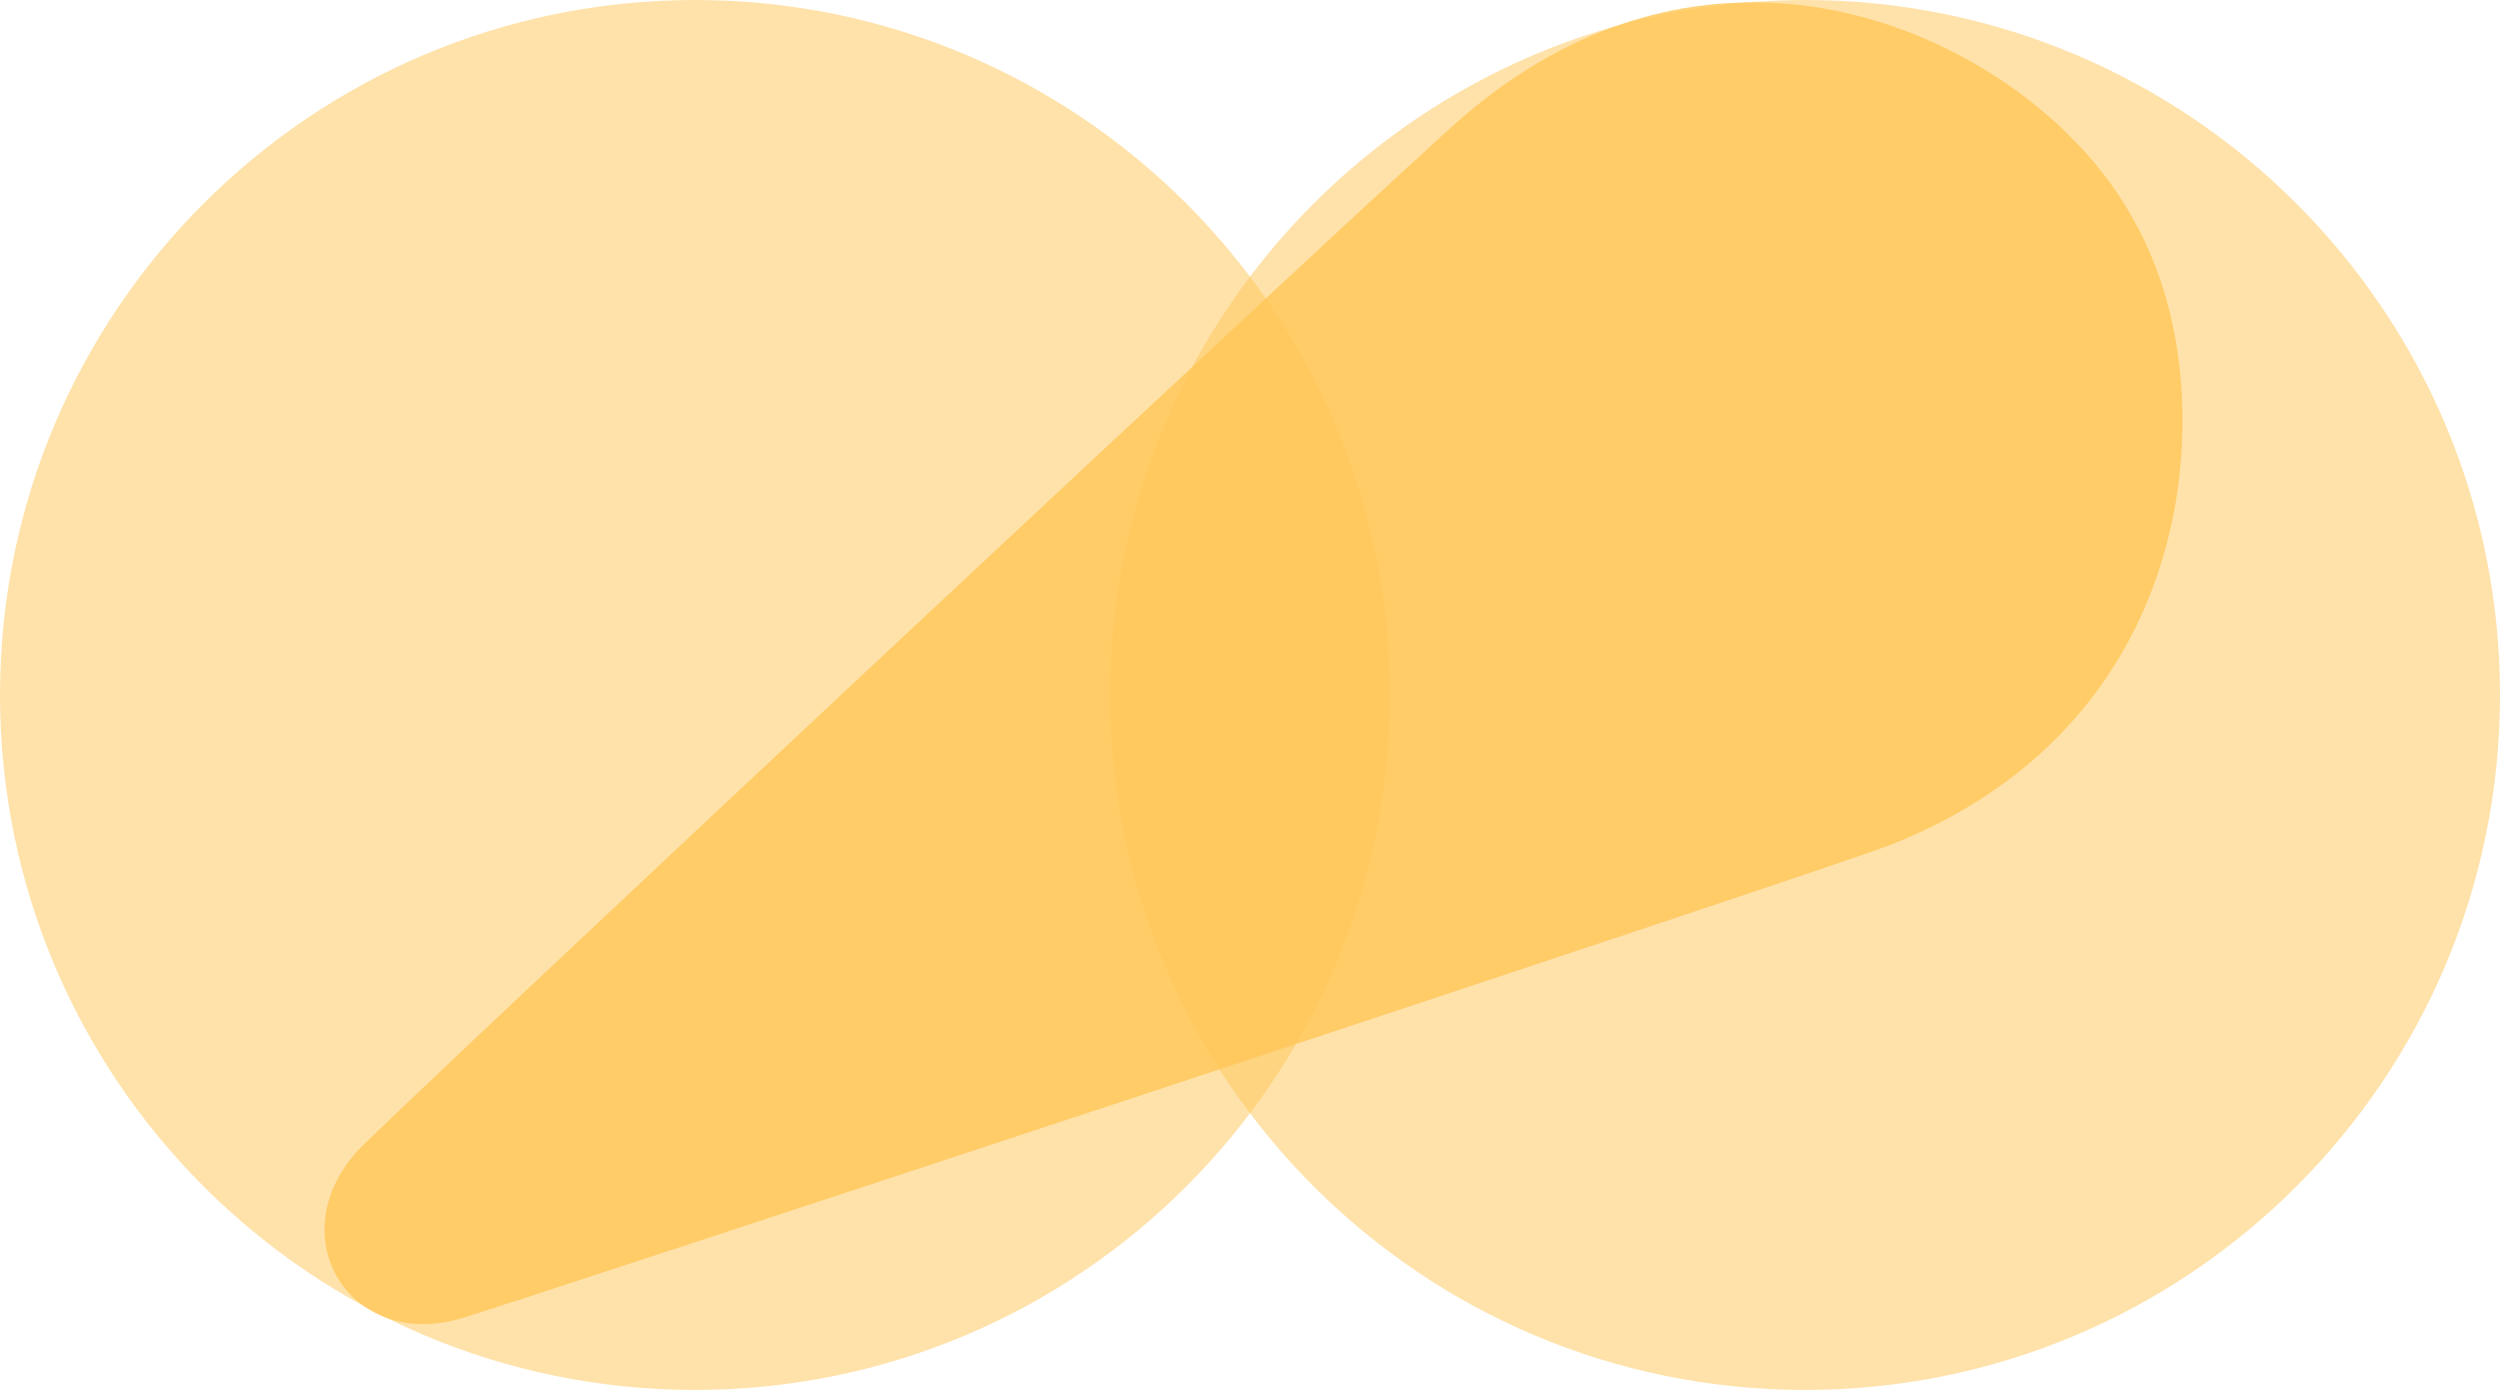
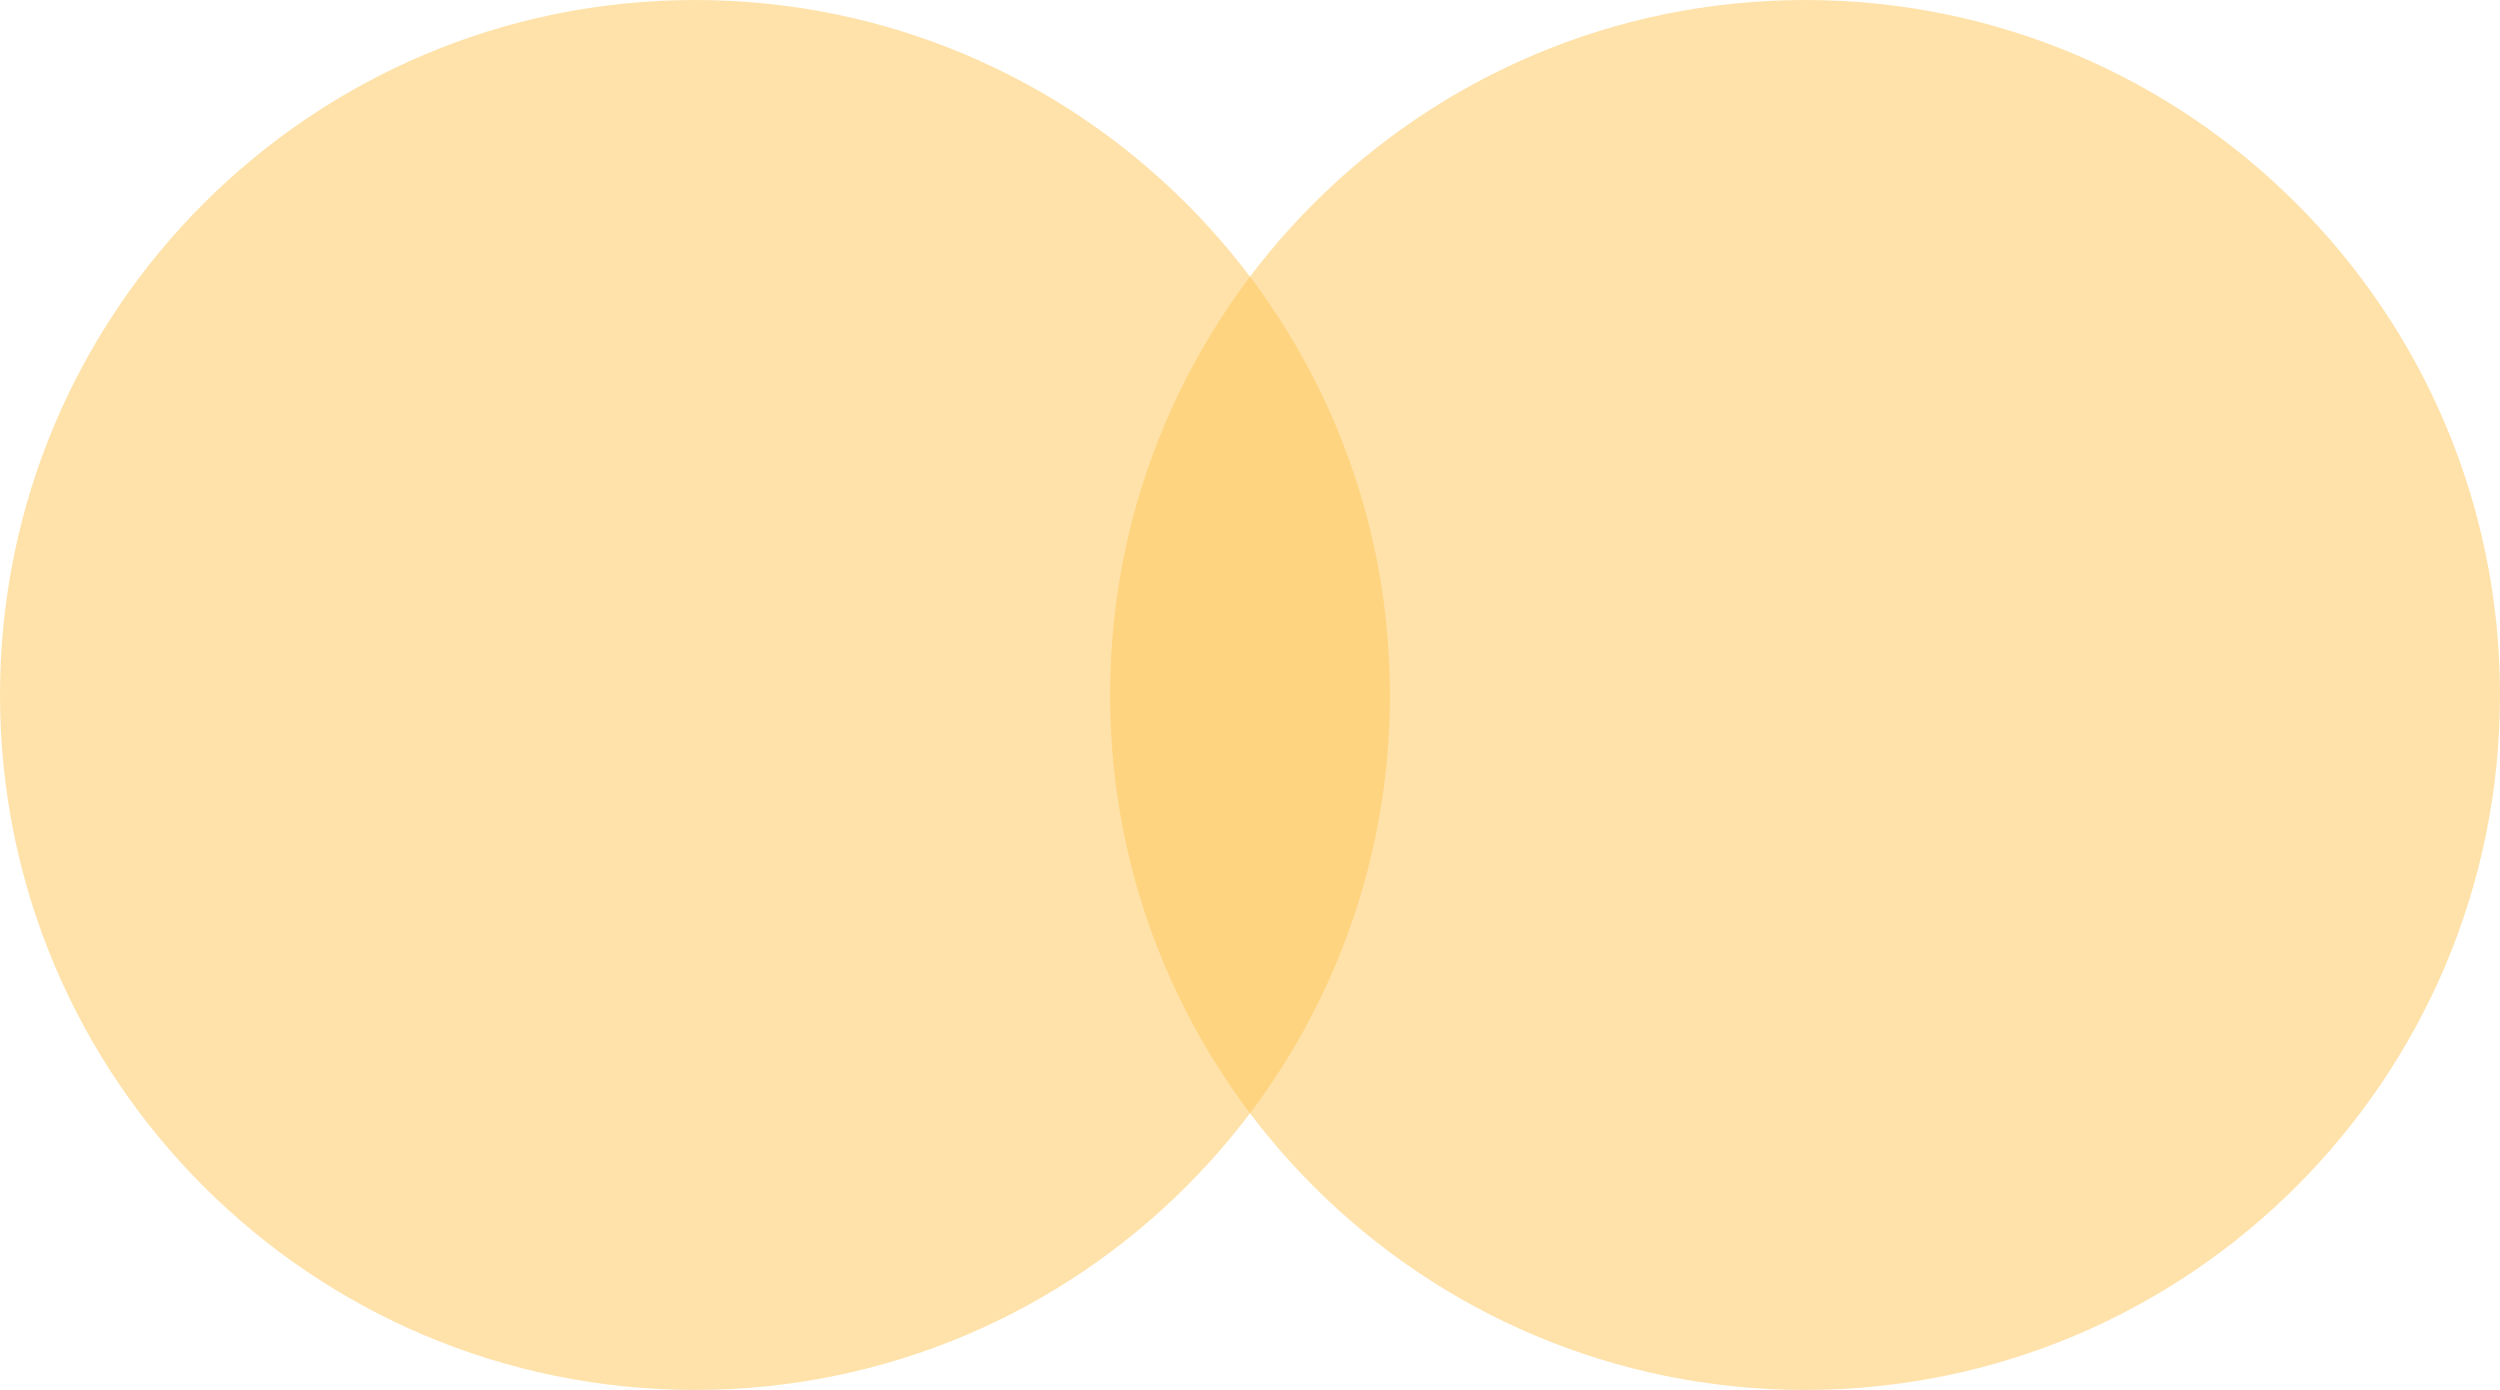
<svg xmlns="http://www.w3.org/2000/svg" width="1063" height="591" viewBox="0 0 1063 591" fill="none">
  <path opacity="0.5" d="M767.5 591C930.7 591 1063 458.7 1063 295.5C1063 132.3 930.7 0 767.5 0C604.3 0 472 132.3 472 295.5C472 458.7 604.3 591 767.5 591Z" fill="#FFC656" />
  <path opacity="0.5" d="M295.5 591C458.7 591 591 458.7 591 295.5C591 132.3 458.7 0 295.5 0C132.3 0 0 132.3 0 295.5C0 458.7 132.3 591 295.5 591Z" fill="#FFC656" />
-   <path opacity="0.8" d="M925.46 146.847C924.858 142.927 924.054 139.059 923.163 135.208C916.272 104.778 900.857 78.174 879.821 57.616C879.15 56.93 878.506 56.233 877.806 55.585C876.543 54.382 875.333 53.181 873.992 52.058C818.914 2.015 716.508 -30.637 622.915 48.967C602.066 66.232 164.216 475.782 151.871 489.517C119.151 525.878 148.56 574.263 195.936 560.649C212.91 555.776 779.573 368.948 803.805 359.256C913.046 316.141 936.587 216.799 925.527 147.085C925.482 147.007 925.475 146.995 925.507 146.958C925.46 146.88 925.46 146.847 925.46 146.847Z" fill="#FFC656" />
</svg>